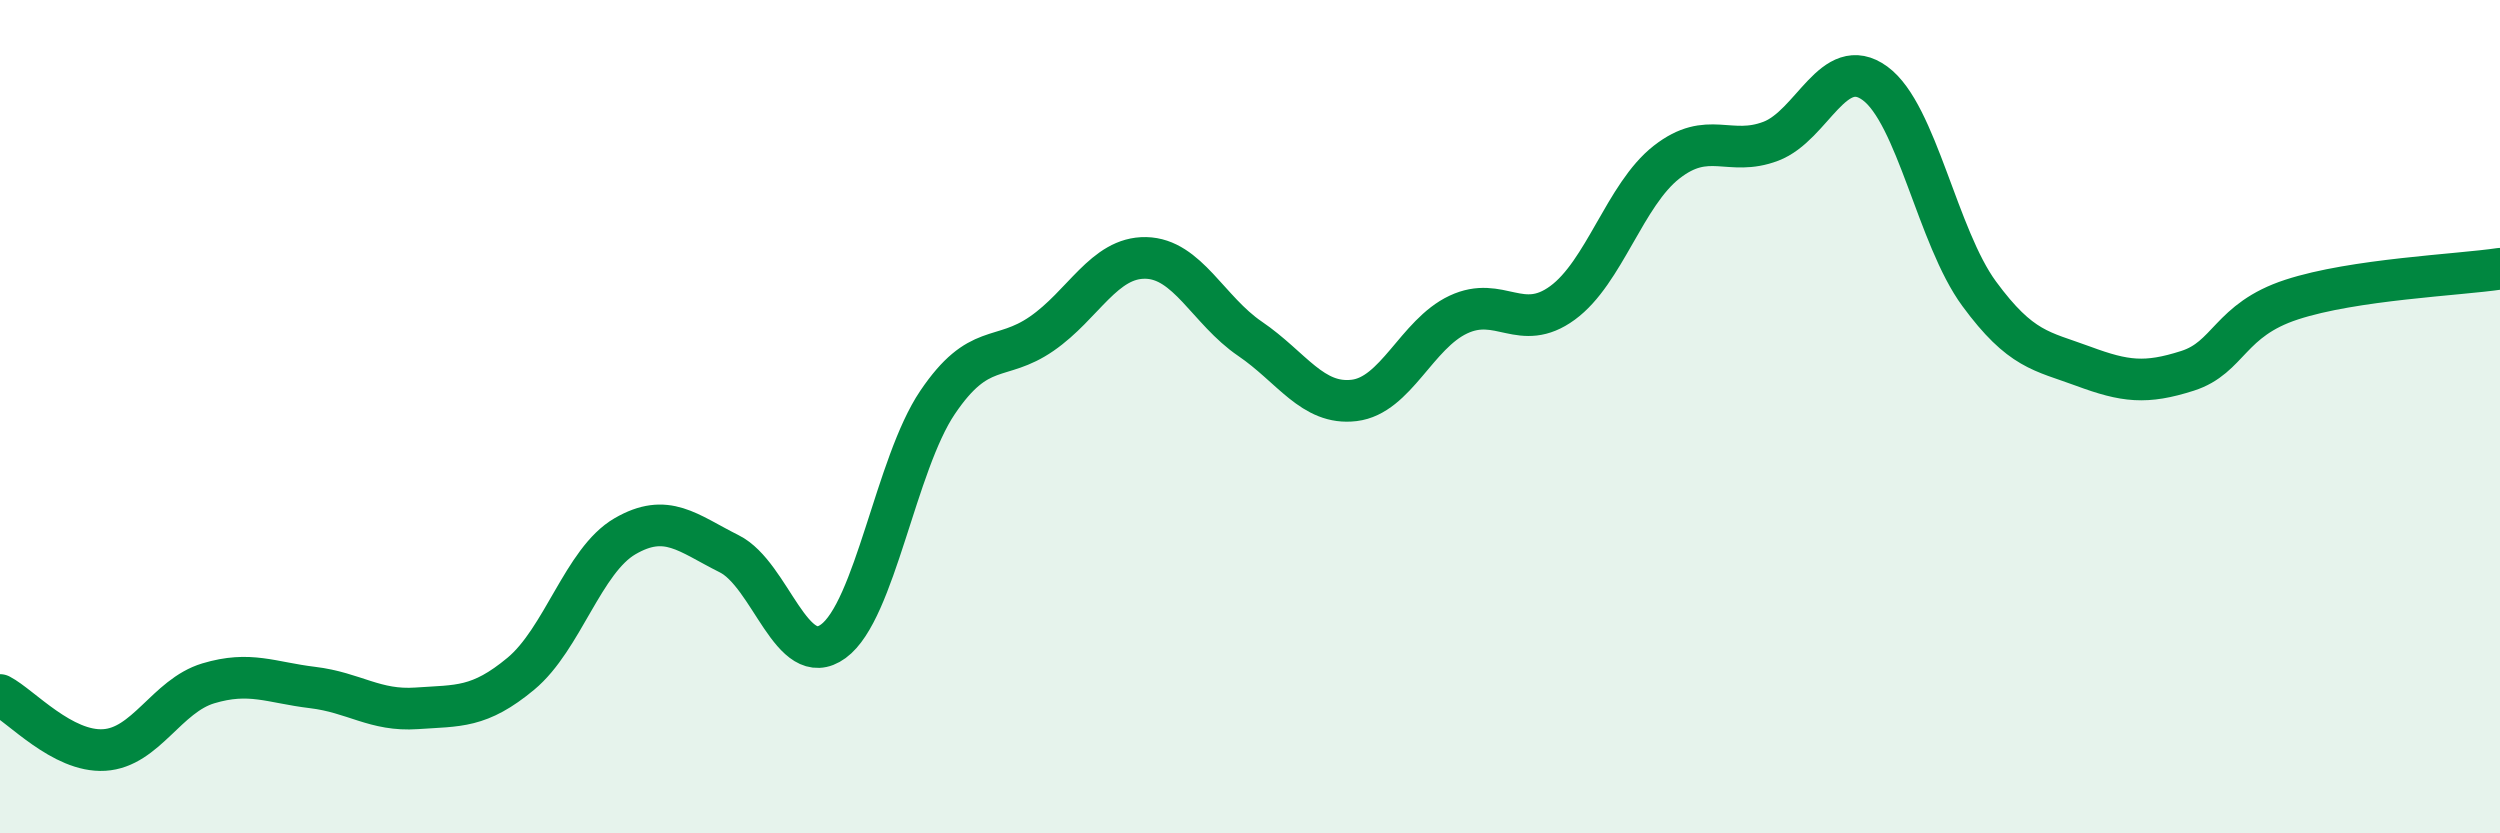
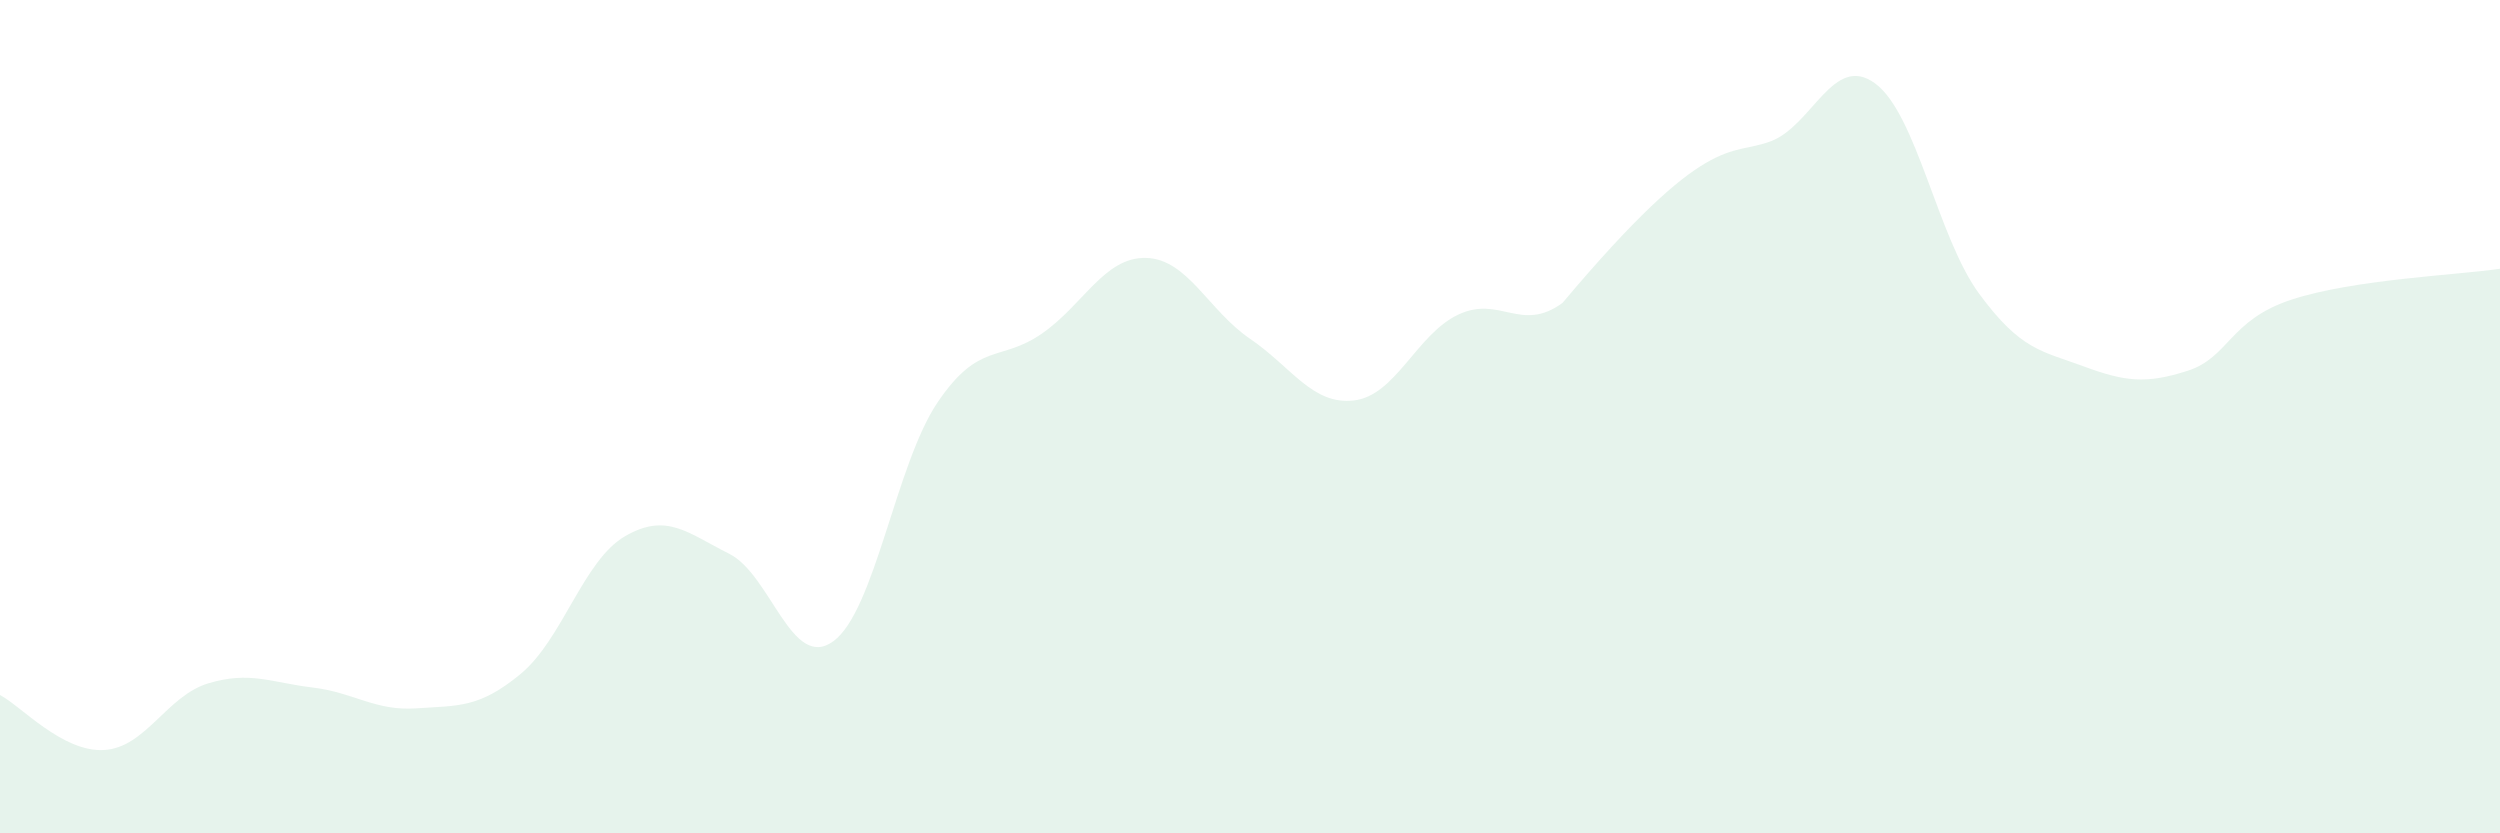
<svg xmlns="http://www.w3.org/2000/svg" width="60" height="20" viewBox="0 0 60 20">
-   <path d="M 0,16.68 C 0.5,16.94 1.5,18.06 2.5,18 C 3.5,17.94 4,16.7 5,16.4 C 6,16.1 6.5,16.38 7.5,16.5 C 8.5,16.62 9,17.07 10,17 C 11,16.93 11.5,17 12.5,16.17 C 13.5,15.34 14,13.45 15,12.87 C 16,12.29 16.5,12.79 17.5,13.29 C 18.5,13.79 19,16.12 20,15.39 C 21,14.66 21.5,11.14 22.5,9.66 C 23.5,8.18 24,8.7 25,8.01 C 26,7.32 26.5,6.17 27.5,6.19 C 28.5,6.21 29,7.45 30,8.13 C 31,8.81 31.5,9.73 32.5,9.61 C 33.5,9.49 34,8.02 35,7.55 C 36,7.08 36.5,8 37.5,7.27 C 38.5,6.54 39,4.67 40,3.89 C 41,3.11 41.5,3.77 42.5,3.39 C 43.5,3.01 44,1.27 45,2 C 46,2.73 46.5,5.69 47.5,7.05 C 48.5,8.41 49,8.42 50,8.79 C 51,9.16 51.5,9.22 52.5,8.9 C 53.5,8.58 53.5,7.68 55,7.19 C 56.5,6.7 59,6.6 60,6.45L60 20L0 20Z" fill="#008740" opacity="0.1" stroke-linecap="round" stroke-linejoin="round" />
-   <path d="M 0,16.68 C 0.5,16.94 1.5,18.06 2.5,18 C 3.5,17.94 4,16.7 5,16.4 C 6,16.1 6.5,16.38 7.5,16.5 C 8.5,16.62 9,17.07 10,17 C 11,16.93 11.5,17 12.5,16.17 C 13.5,15.34 14,13.45 15,12.87 C 16,12.29 16.5,12.79 17.5,13.29 C 18.5,13.79 19,16.12 20,15.39 C 21,14.66 21.5,11.14 22.5,9.66 C 23.5,8.18 24,8.7 25,8.01 C 26,7.32 26.5,6.17 27.5,6.19 C 28.5,6.21 29,7.45 30,8.13 C 31,8.81 31.5,9.73 32.5,9.61 C 33.5,9.49 34,8.02 35,7.55 C 36,7.08 36.5,8 37.5,7.27 C 38.5,6.54 39,4.67 40,3.89 C 41,3.11 41.5,3.77 42.5,3.39 C 43.5,3.01 44,1.27 45,2 C 46,2.73 46.5,5.69 47.5,7.05 C 48.5,8.41 49,8.42 50,8.79 C 51,9.16 51.5,9.22 52.5,8.9 C 53.5,8.58 53.5,7.68 55,7.19 C 56.5,6.7 59,6.6 60,6.45" stroke="#008740" stroke-width="1" fill="none" stroke-linecap="round" stroke-linejoin="round" />
+   <path d="M 0,16.68 C 0.5,16.94 1.5,18.06 2.5,18 C 3.5,17.94 4,16.7 5,16.4 C 6,16.1 6.5,16.38 7.5,16.5 C 8.5,16.62 9,17.07 10,17 C 11,16.93 11.5,17 12.5,16.17 C 13.5,15.34 14,13.45 15,12.87 C 16,12.29 16.5,12.79 17.5,13.29 C 18.5,13.79 19,16.12 20,15.39 C 21,14.66 21.5,11.14 22.5,9.66 C 23.5,8.18 24,8.7 25,8.01 C 26,7.32 26.5,6.17 27.5,6.19 C 28.5,6.21 29,7.45 30,8.13 C 31,8.81 31.5,9.73 32.5,9.61 C 33.5,9.49 34,8.02 35,7.55 C 36,7.08 36.5,8 37.5,7.27 C 41,3.11 41.5,3.77 42.5,3.39 C 43.5,3.01 44,1.27 45,2 C 46,2.73 46.5,5.69 47.5,7.05 C 48.5,8.41 49,8.42 50,8.79 C 51,9.16 51.5,9.22 52.5,8.9 C 53.5,8.58 53.5,7.68 55,7.19 C 56.5,6.7 59,6.6 60,6.45L60 20L0 20Z" fill="#008740" opacity="0.1" stroke-linecap="round" stroke-linejoin="round" />
</svg>